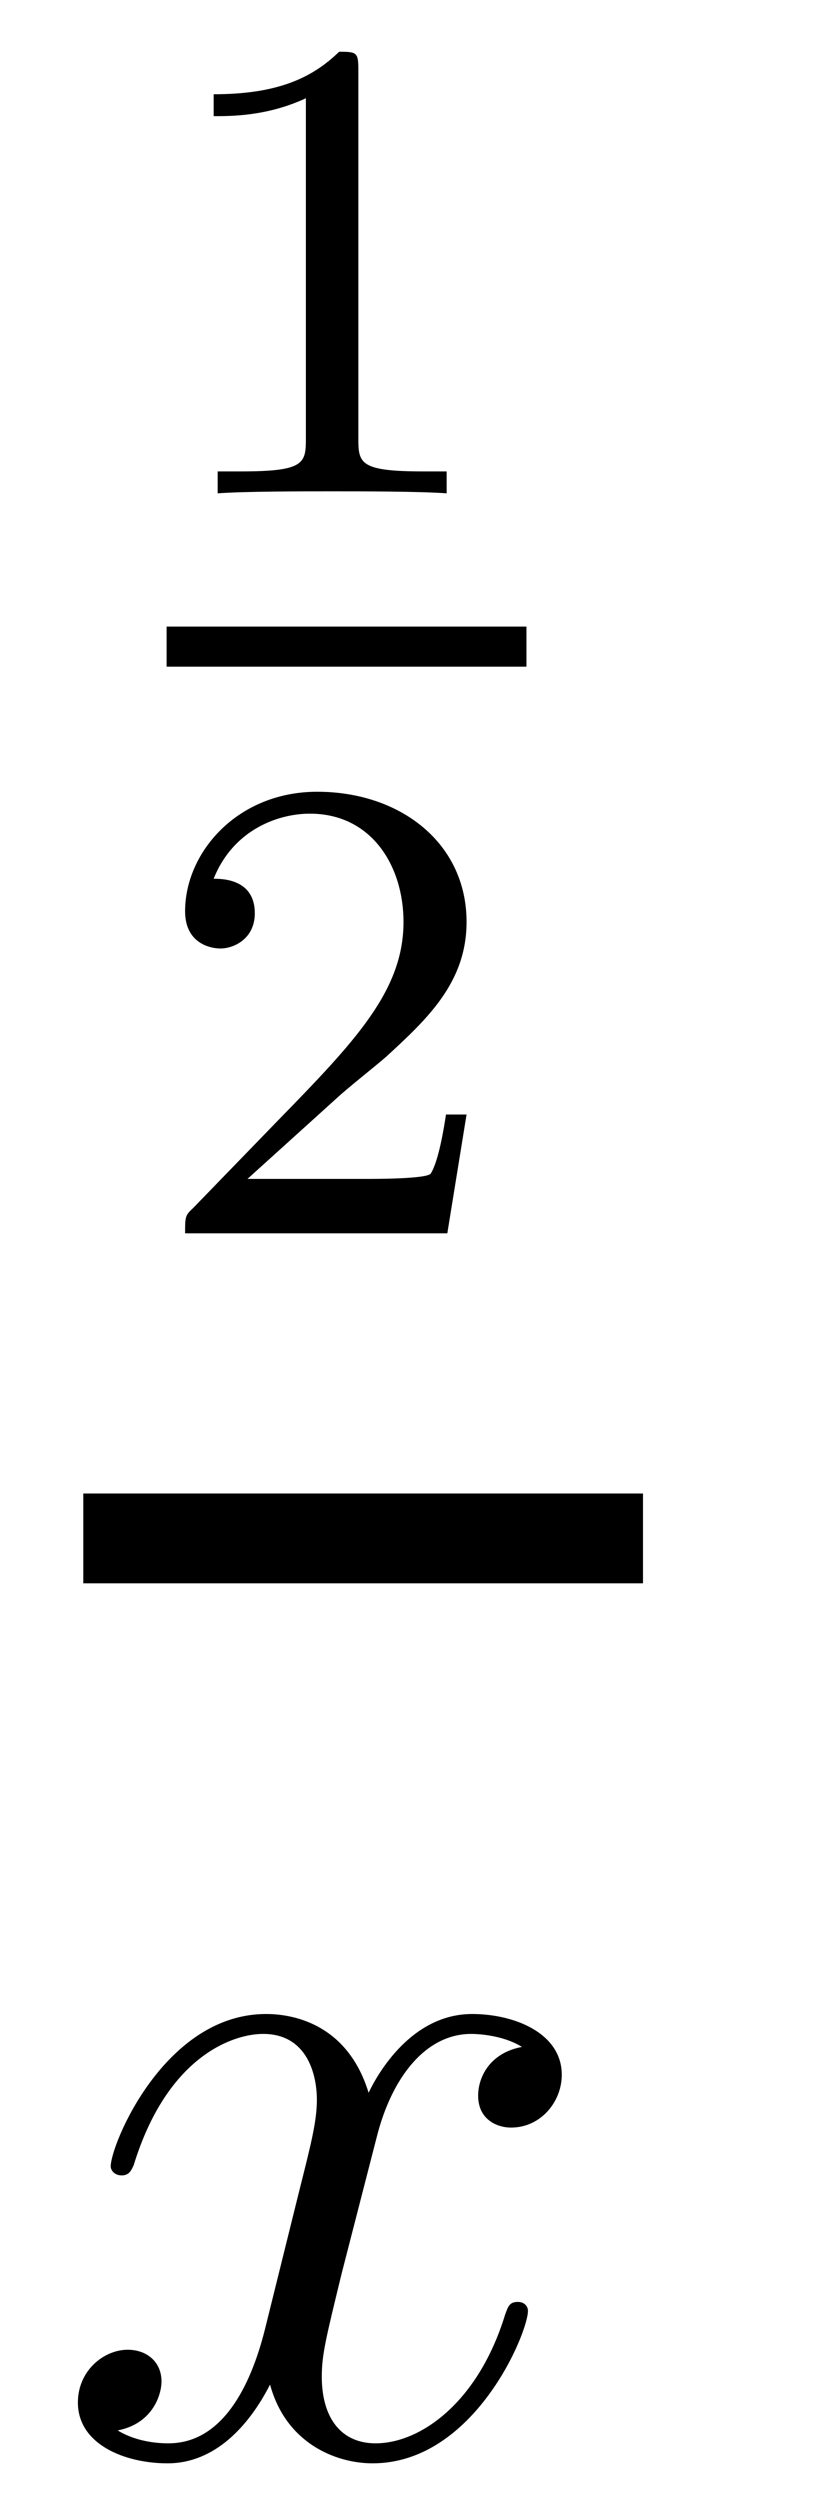
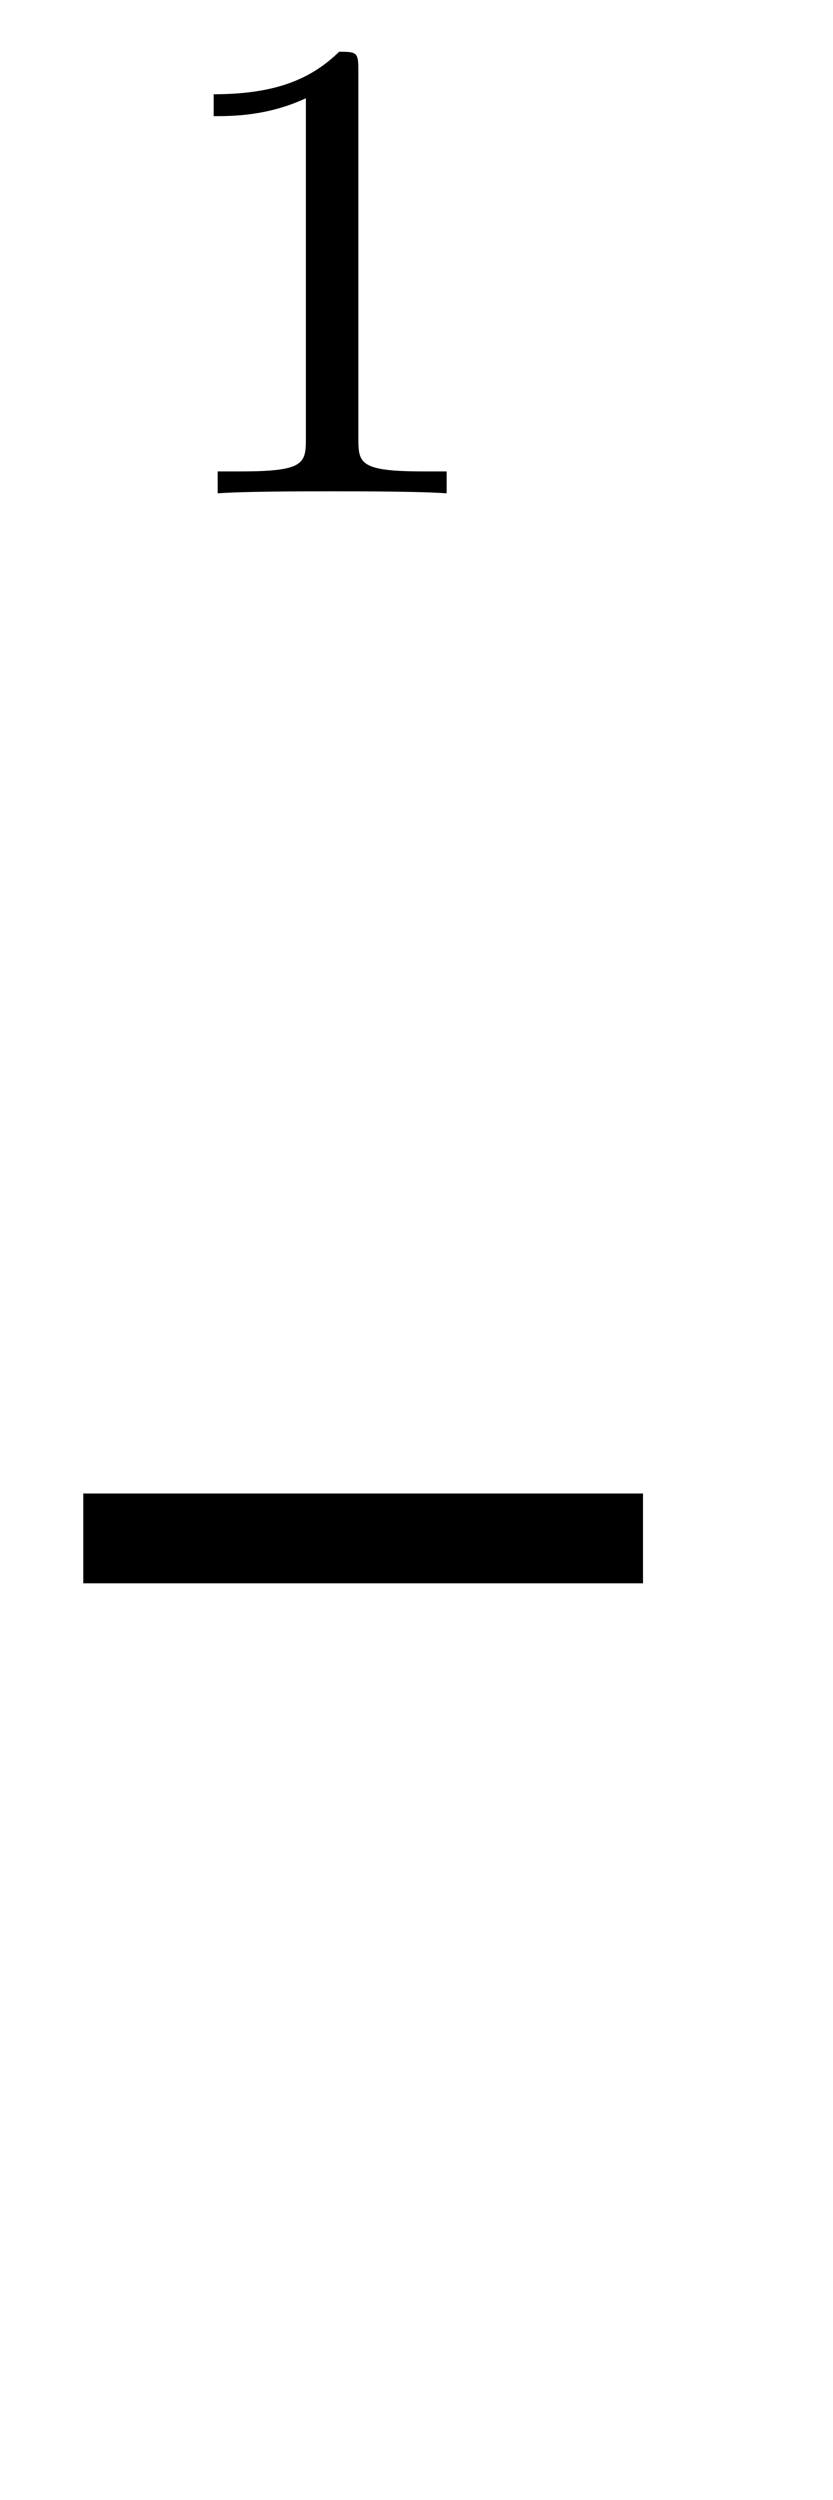
<svg xmlns="http://www.w3.org/2000/svg" height="30pt" version="1.1" viewBox="0 -30 10 30" width="10pt">
  <g id="page1">
    <g transform="matrix(1 0 0 1 -129 637)">
      <path d="M133.302 -666.156C133.302 -666.371 133.286 -666.379 133.071 -666.379C132.744 -666.06 132.322 -665.869 131.565 -665.869V-665.606C131.78 -665.606 132.21 -665.606 132.672 -665.821V-661.733C132.672 -661.438 132.649 -661.343 131.892 -661.343H131.613V-661.08C131.939 -661.104 132.625 -661.104 132.983 -661.104C133.342 -661.104 134.035 -661.104 134.362 -661.08V-661.343H134.083C133.326 -661.343 133.302 -661.438 133.302 -661.733V-666.156Z" fill-rule="evenodd" />
-       <path d="M131 -659H135.32V-659.481H131" />
-       <path d="M133.047 -653.826C133.175 -653.945 133.509 -654.208 133.637 -654.32C134.131 -654.774 134.601 -655.212 134.601 -655.937C134.601 -656.885 133.804 -657.499 132.808 -657.499C131.852 -657.499 131.222 -656.774 131.222 -656.065C131.222 -655.674 131.533 -655.618 131.645 -655.618C131.812 -655.618 132.059 -655.738 132.059 -656.041C132.059 -656.455 131.661 -656.455 131.565 -656.455C131.796 -657.037 132.33 -657.236 132.72 -657.236C133.462 -657.236 133.844 -656.607 133.844 -655.937C133.844 -655.108 133.262 -654.503 132.322 -653.539L131.318 -652.503C131.222 -652.415 131.222 -652.399 131.222 -652.2H134.37L134.601 -653.626H134.354C134.33 -653.467 134.266 -653.068 134.171 -652.917C134.123 -652.853 133.517 -652.853 133.39 -652.853H131.971L133.047 -653.826Z" fill-rule="evenodd" />
      <path d="M130 -648H136.719V-649.078H130" />
-       <path d="M135.266 -642.437C134.884 -642.366 134.74 -642.079 134.74 -641.852C134.74 -641.565 134.967 -641.469 135.135 -641.469C135.493 -641.469 135.744 -641.78 135.744 -642.102C135.744 -642.605 135.171 -642.832 134.668 -642.832C133.939 -642.832 133.533 -642.114 133.425 -641.887C133.15 -642.784 132.409 -642.832 132.194 -642.832C130.975 -642.832 130.329 -641.266 130.329 -641.003C130.329 -640.955 130.377 -640.895 130.461 -640.895C130.556 -640.895 130.58 -640.967 130.604 -641.015C131.011 -642.342 131.812 -642.593 132.158 -642.593C132.696 -642.593 132.804 -642.091 132.804 -641.804C132.804 -641.541 132.732 -641.266 132.588 -640.692L132.182 -639.054C132.003 -638.337 131.656 -637.68 131.022 -637.68C130.963 -637.68 130.664 -637.68 130.413 -637.835C130.843 -637.919 130.939 -638.277 130.939 -638.421C130.939 -638.66 130.76 -638.803 130.533 -638.803C130.246 -638.803 129.935 -638.552 129.935 -638.17C129.935 -637.668 130.497 -637.44 131.011 -637.44C131.584 -637.44 131.991 -637.895 132.242 -638.385C132.433 -637.68 133.031 -637.44 133.473 -637.44C134.693 -637.44 135.338 -639.007 135.338 -639.269C135.338 -639.329 135.29 -639.377 135.218 -639.377C135.111 -639.377 135.099 -639.317 135.063 -639.222C134.74 -638.17 134.047 -637.68 133.509 -637.68C133.091 -637.68 132.863 -637.99 132.863 -638.48C132.863 -638.743 132.911 -638.935 133.103 -639.724L133.521 -641.349C133.7 -642.067 134.107 -642.593 134.657 -642.593C134.681 -642.593 135.015 -642.593 135.266 -642.437Z" fill-rule="evenodd" />
    </g>
  </g>
</svg>